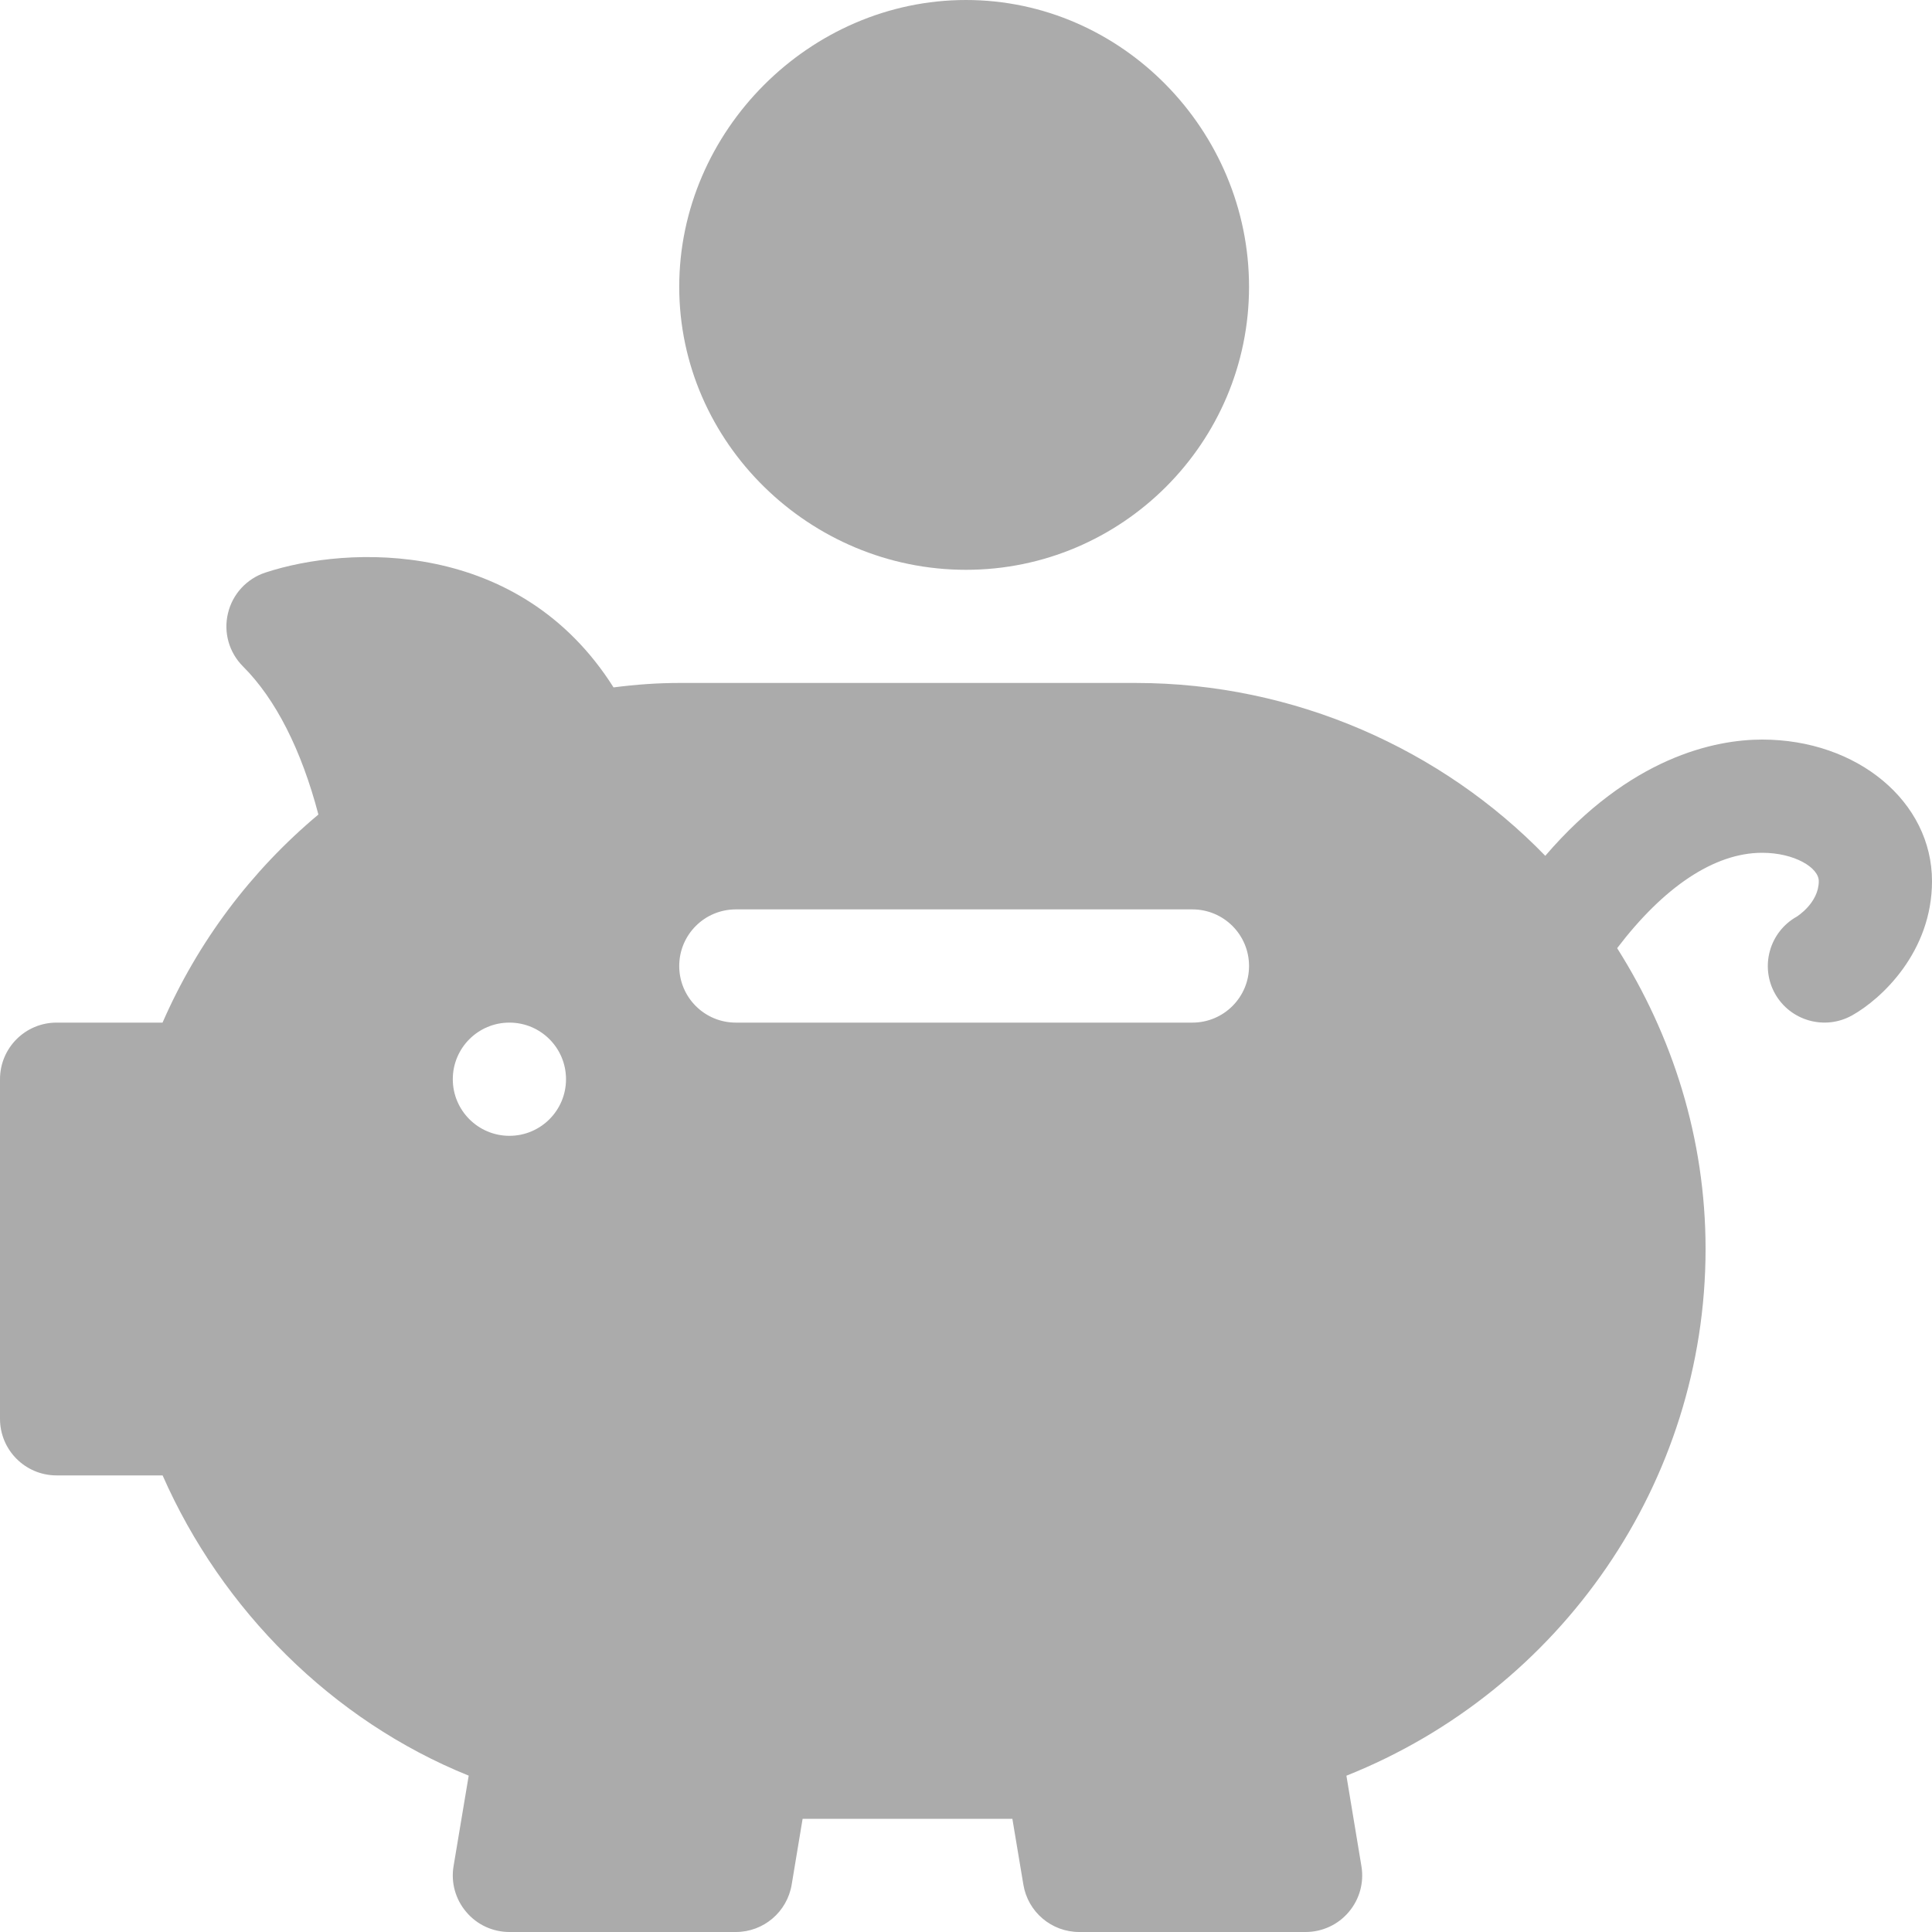
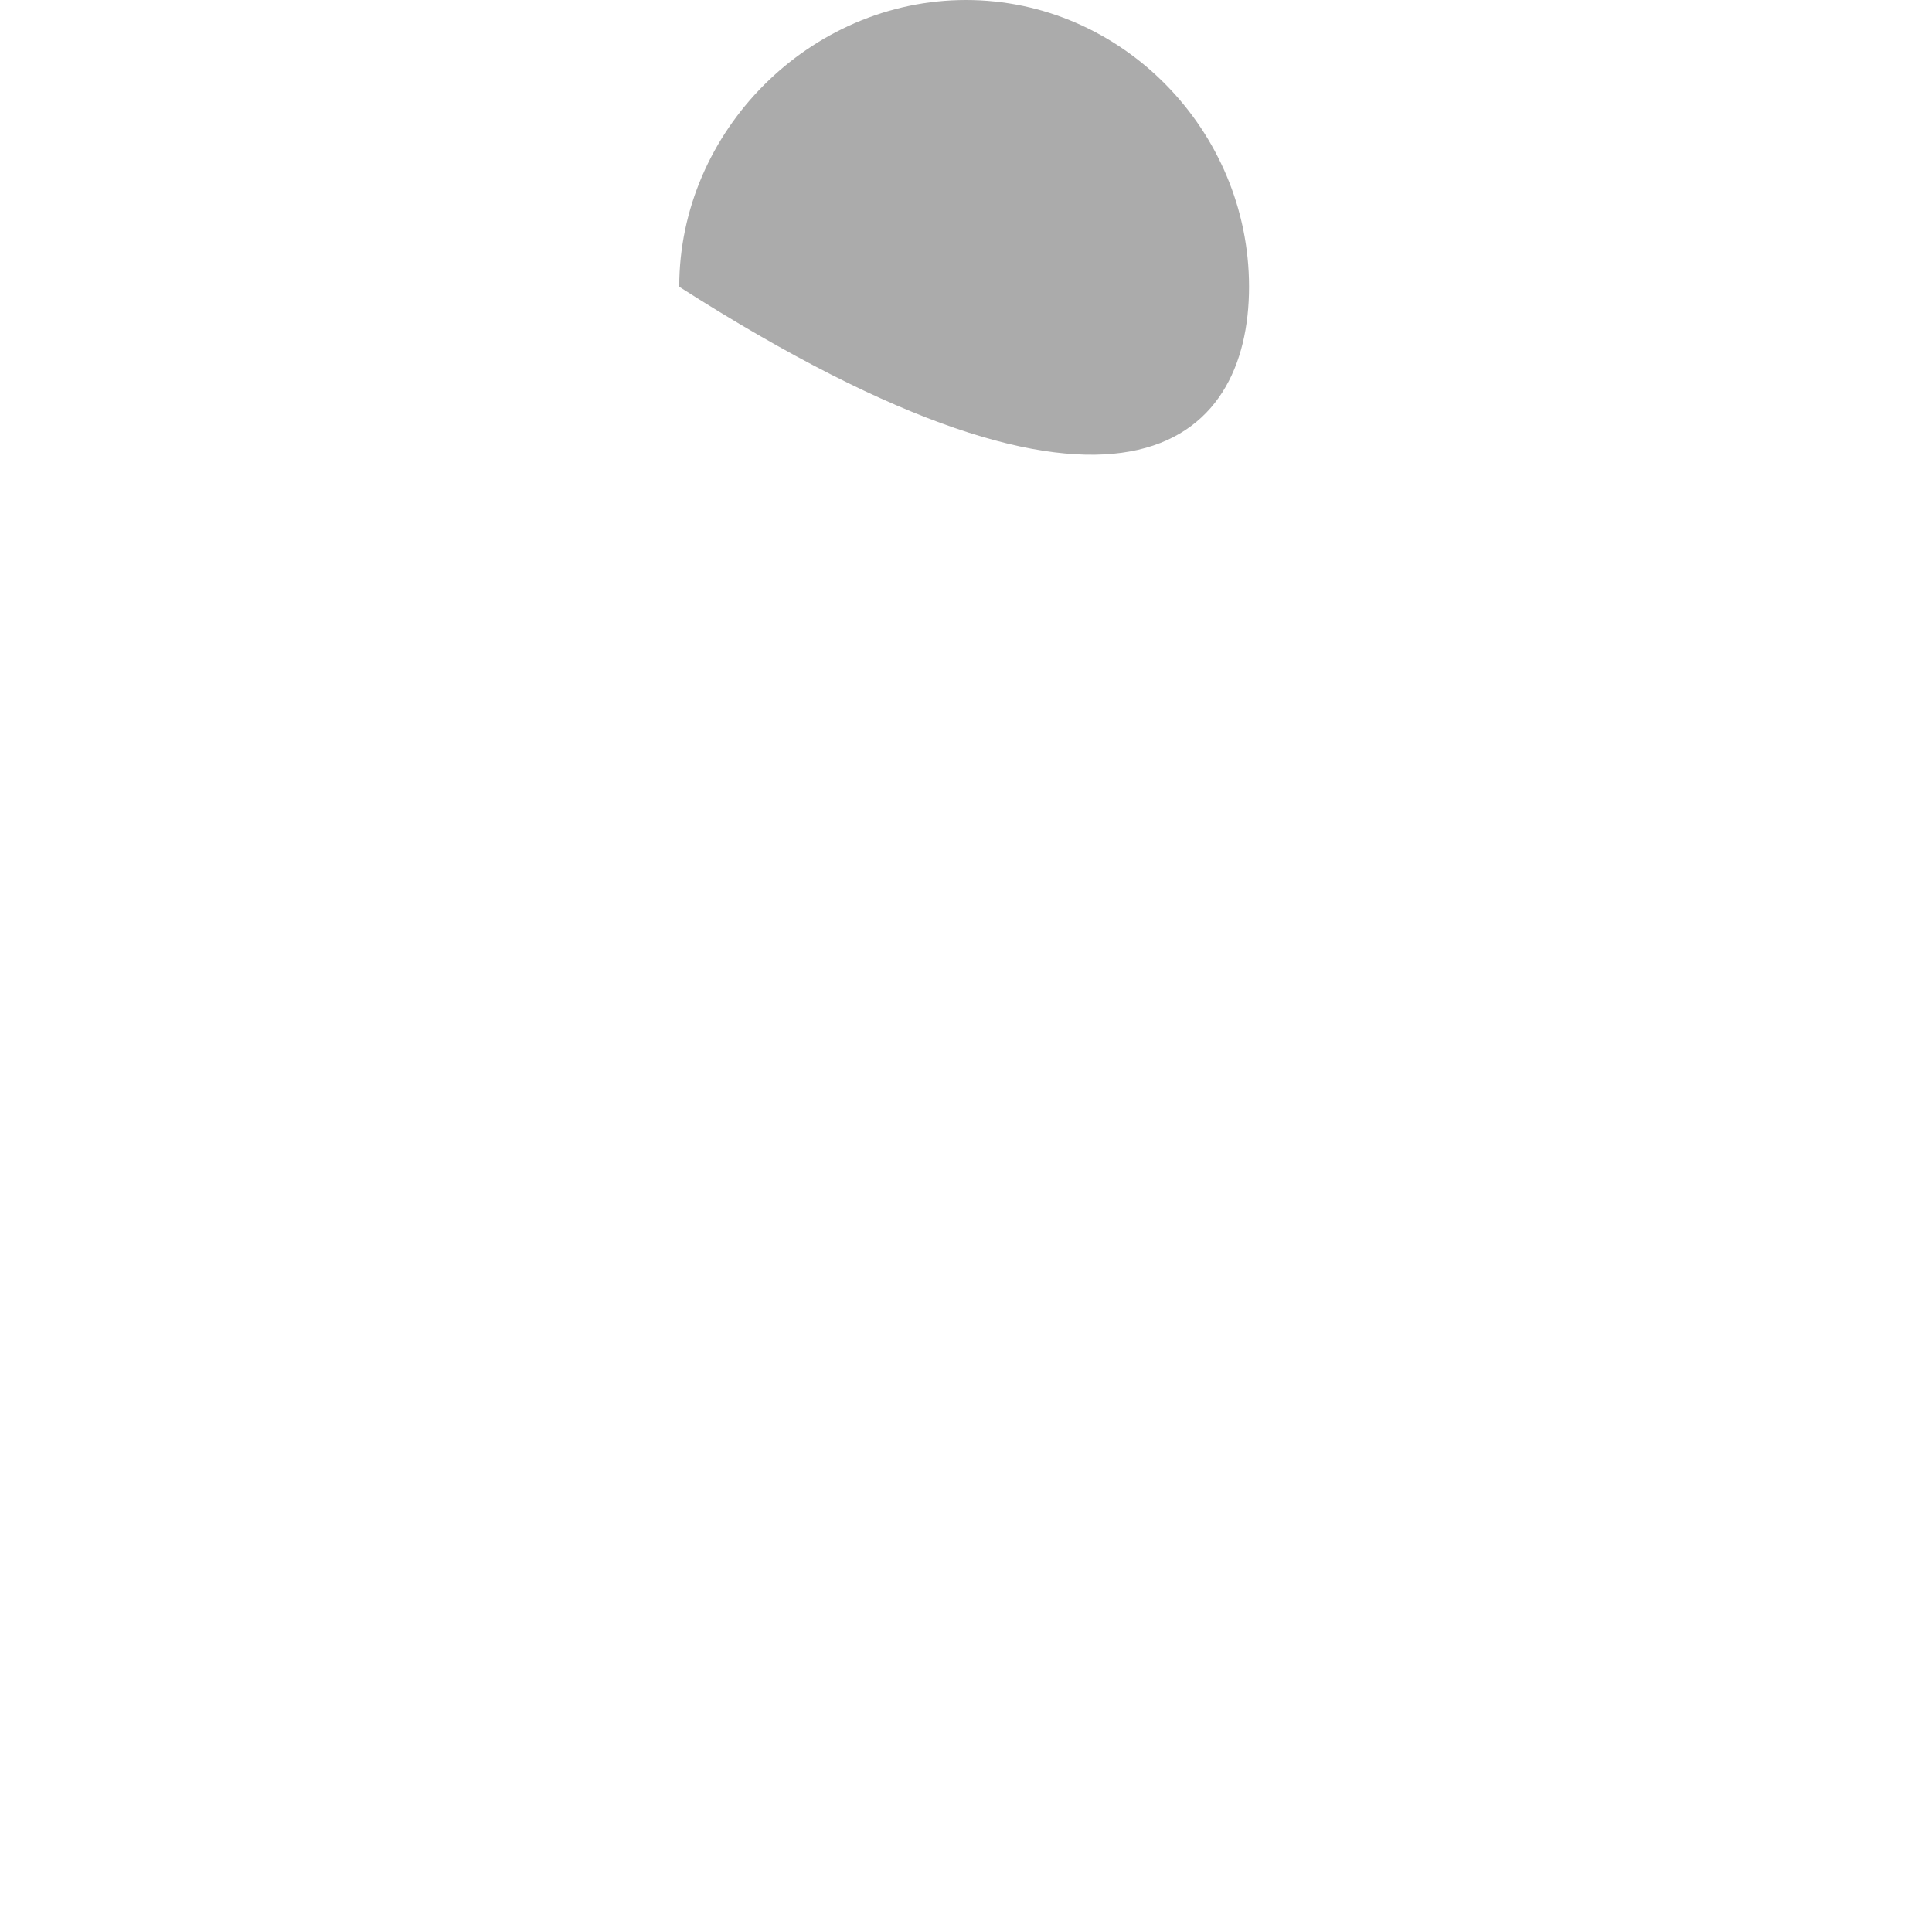
<svg xmlns="http://www.w3.org/2000/svg" width="30" height="30" viewBox="0 0 30 30" fill="none">
-   <path d="M27.363 11.484C26.632 11.484 25.314 11.753 23.995 13.289C22.396 11.64 20.109 10.605 17.637 10.605H10.547C10.216 10.605 9.883 10.628 9.527 10.674C8.064 8.359 5.406 8.467 4.12 8.891C3.83 8.987 3.61 9.226 3.54 9.523C3.468 9.82 3.557 10.132 3.773 10.348C4.28 10.854 4.68 11.643 4.944 12.648C3.895 13.526 3.071 14.627 2.524 15.879H0.879C0.393 15.879 0 16.272 0 16.758V22.031C0 22.517 0.393 22.91 0.879 22.91H2.525C3.444 24.998 5.16 26.717 7.278 27.572L7.043 28.977C7 29.232 7.072 29.492 7.24 29.689C7.406 29.887 7.652 30 7.91 30H11.426C11.856 30 12.222 29.689 12.293 29.265L12.463 28.242H15.72L15.891 29.265C15.961 29.689 16.328 30 16.758 30H20.273C20.532 30 20.777 29.887 20.944 29.689C21.111 29.492 21.183 29.232 21.14 28.977L20.907 27.573C24.238 26.245 26.484 23.013 26.484 19.395C26.484 17.674 25.969 16.08 25.111 14.723C25.828 13.781 26.613 13.242 27.363 13.242C27.866 13.242 28.242 13.474 28.242 13.682C28.242 14.021 27.902 14.232 27.901 14.233C27.477 14.47 27.326 15.006 27.562 15.429C27.799 15.851 28.334 16.004 28.759 15.767C29.22 15.509 30 14.779 30 13.682C30 12.449 28.842 11.484 27.363 11.484ZM7.91 17.637C7.425 17.637 7.031 17.243 7.031 16.758C7.031 16.272 7.425 15.879 7.91 15.879C8.396 15.879 8.789 16.272 8.789 16.758C8.789 17.243 8.396 17.637 7.91 17.637ZM18.516 15.879H11.426C10.94 15.879 10.547 15.486 10.547 15C10.547 14.514 10.94 14.121 11.426 14.121H18.516C19.001 14.121 19.395 14.514 19.395 15C19.395 15.486 19.001 15.879 18.516 15.879Z" fill="#747474" fill-opacity="0.6" />
-   <path d="M10.547 4.453C10.547 6.876 12.577 8.848 15 8.848C17.423 8.848 19.395 6.876 19.395 4.453C19.395 2.03 17.423 0 15 0C12.577 0 10.547 2.03 10.547 4.453Z" fill="#747474" fill-opacity="0.6" />
+   <path d="M10.547 4.453C17.423 8.848 19.395 6.876 19.395 4.453C19.395 2.03 17.423 0 15 0C12.577 0 10.547 2.03 10.547 4.453Z" fill="#747474" fill-opacity="0.6" />
</svg>